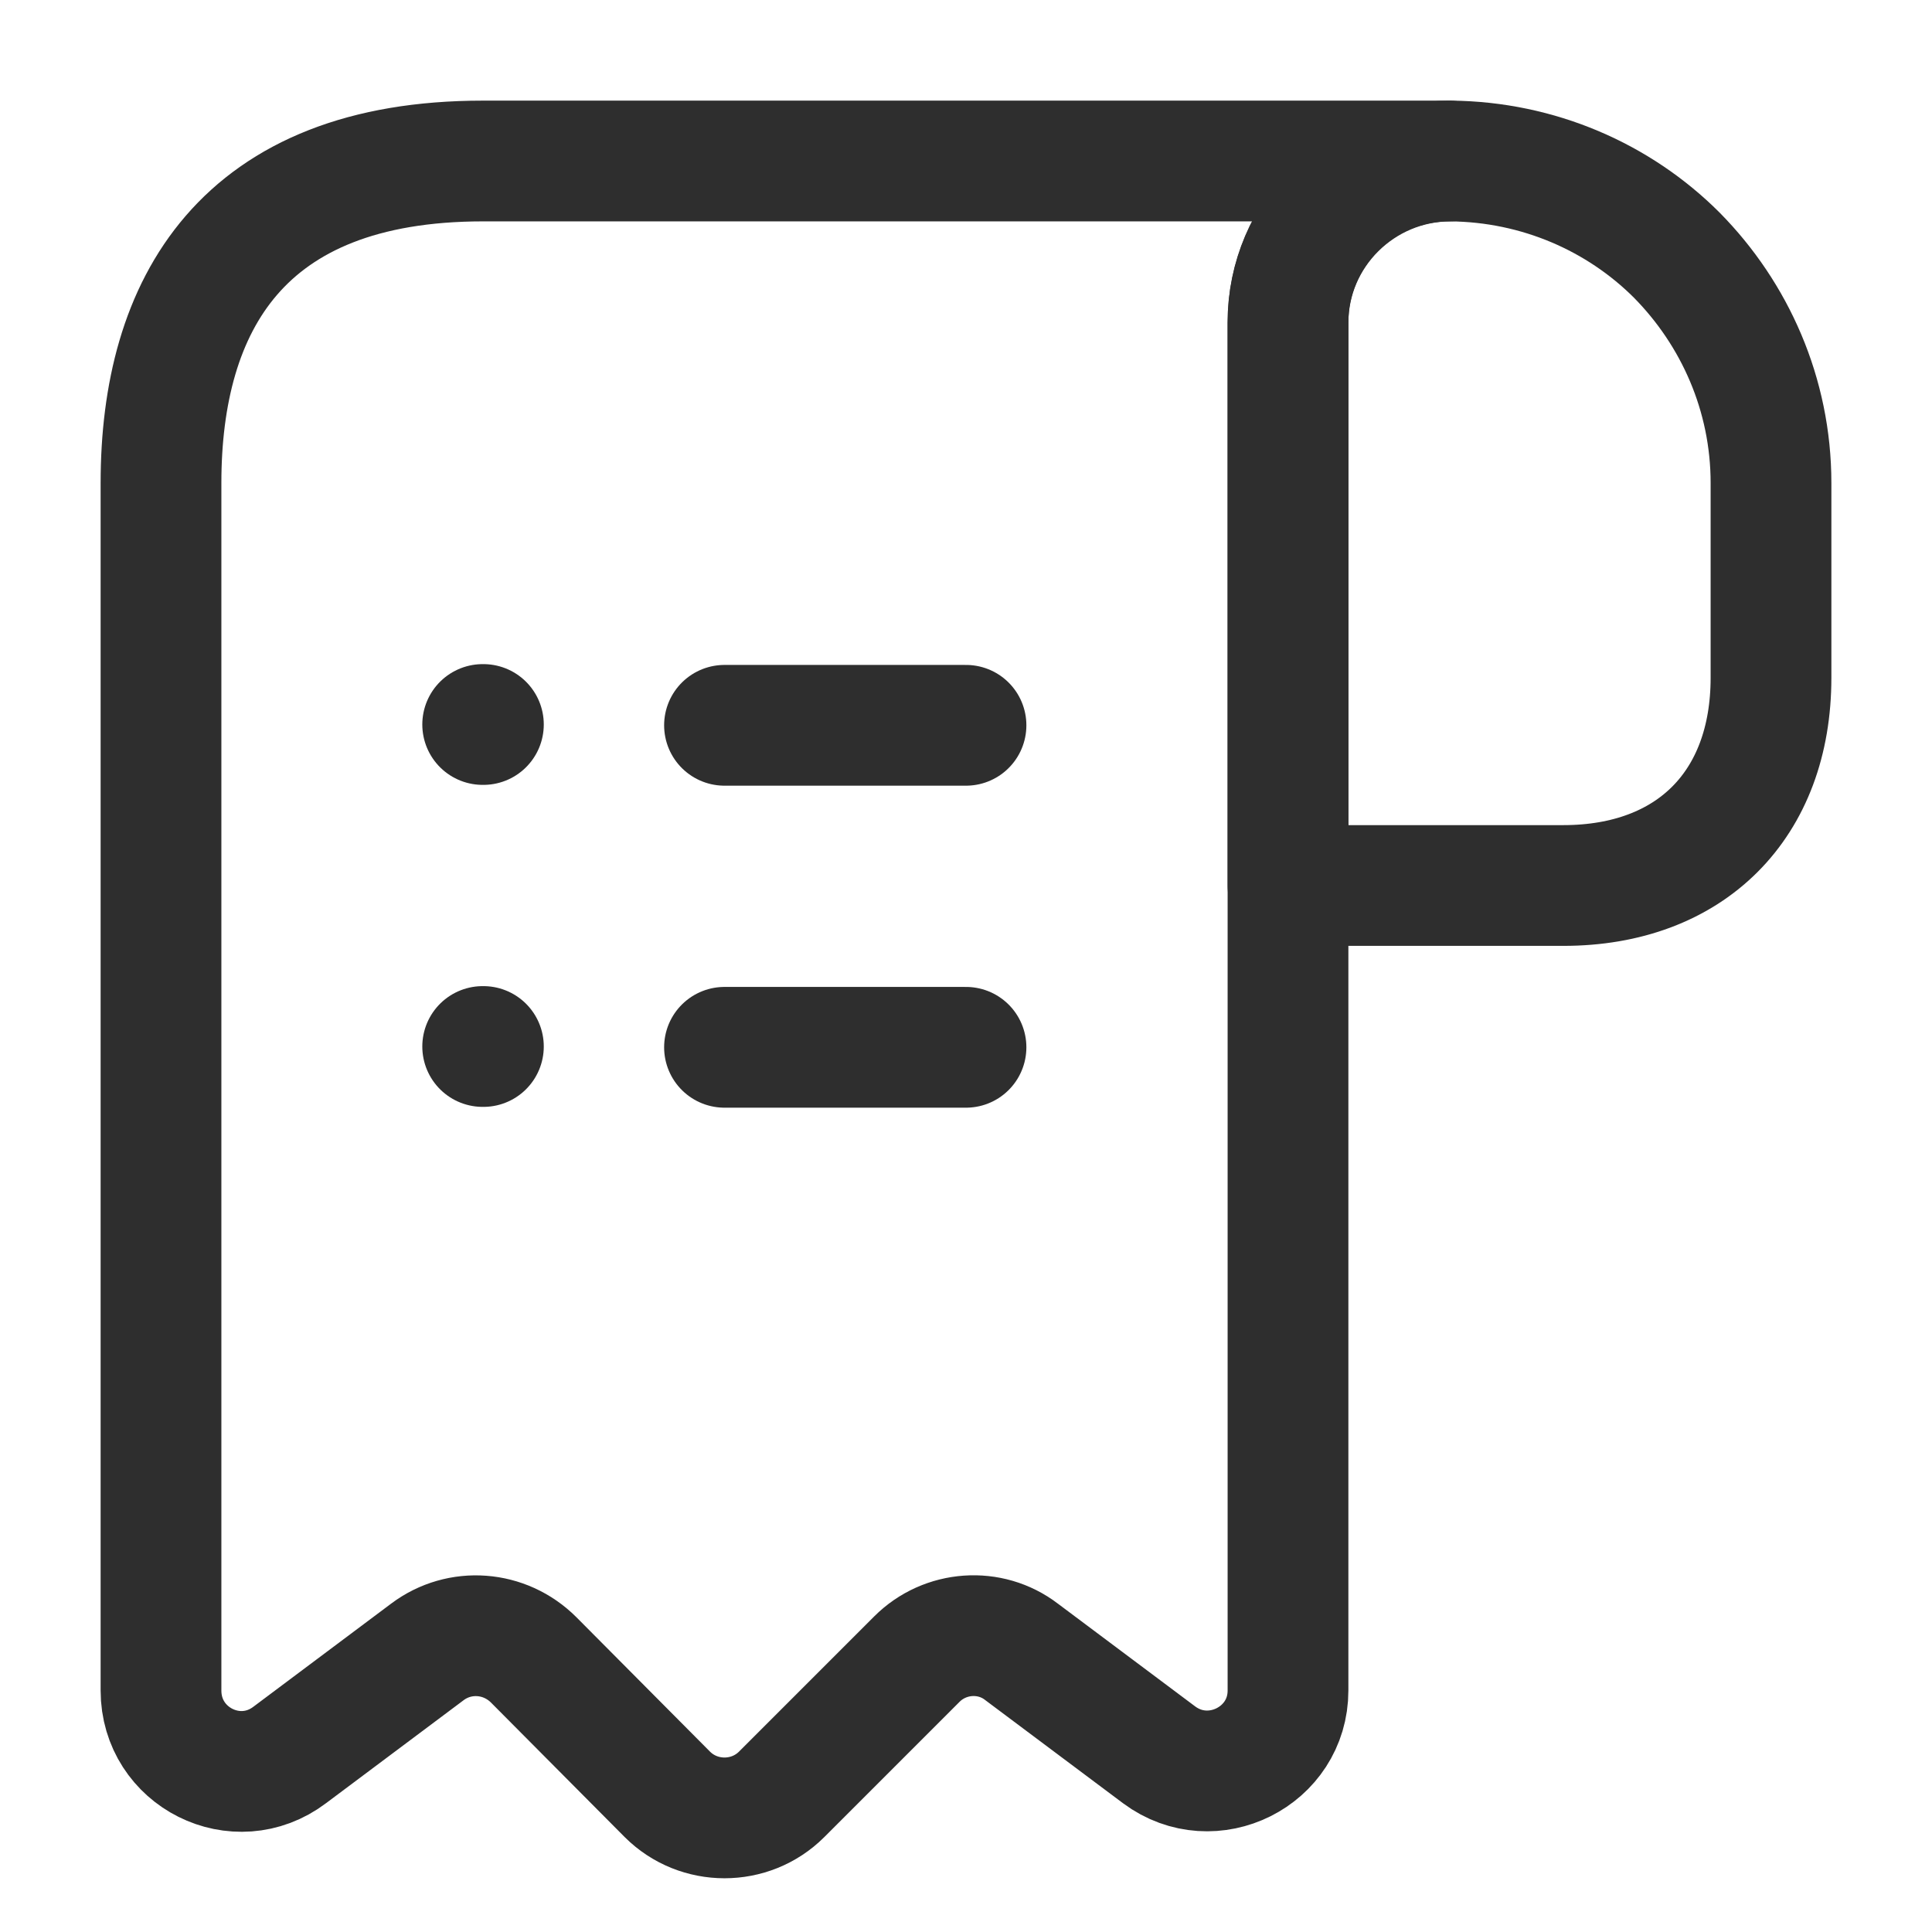
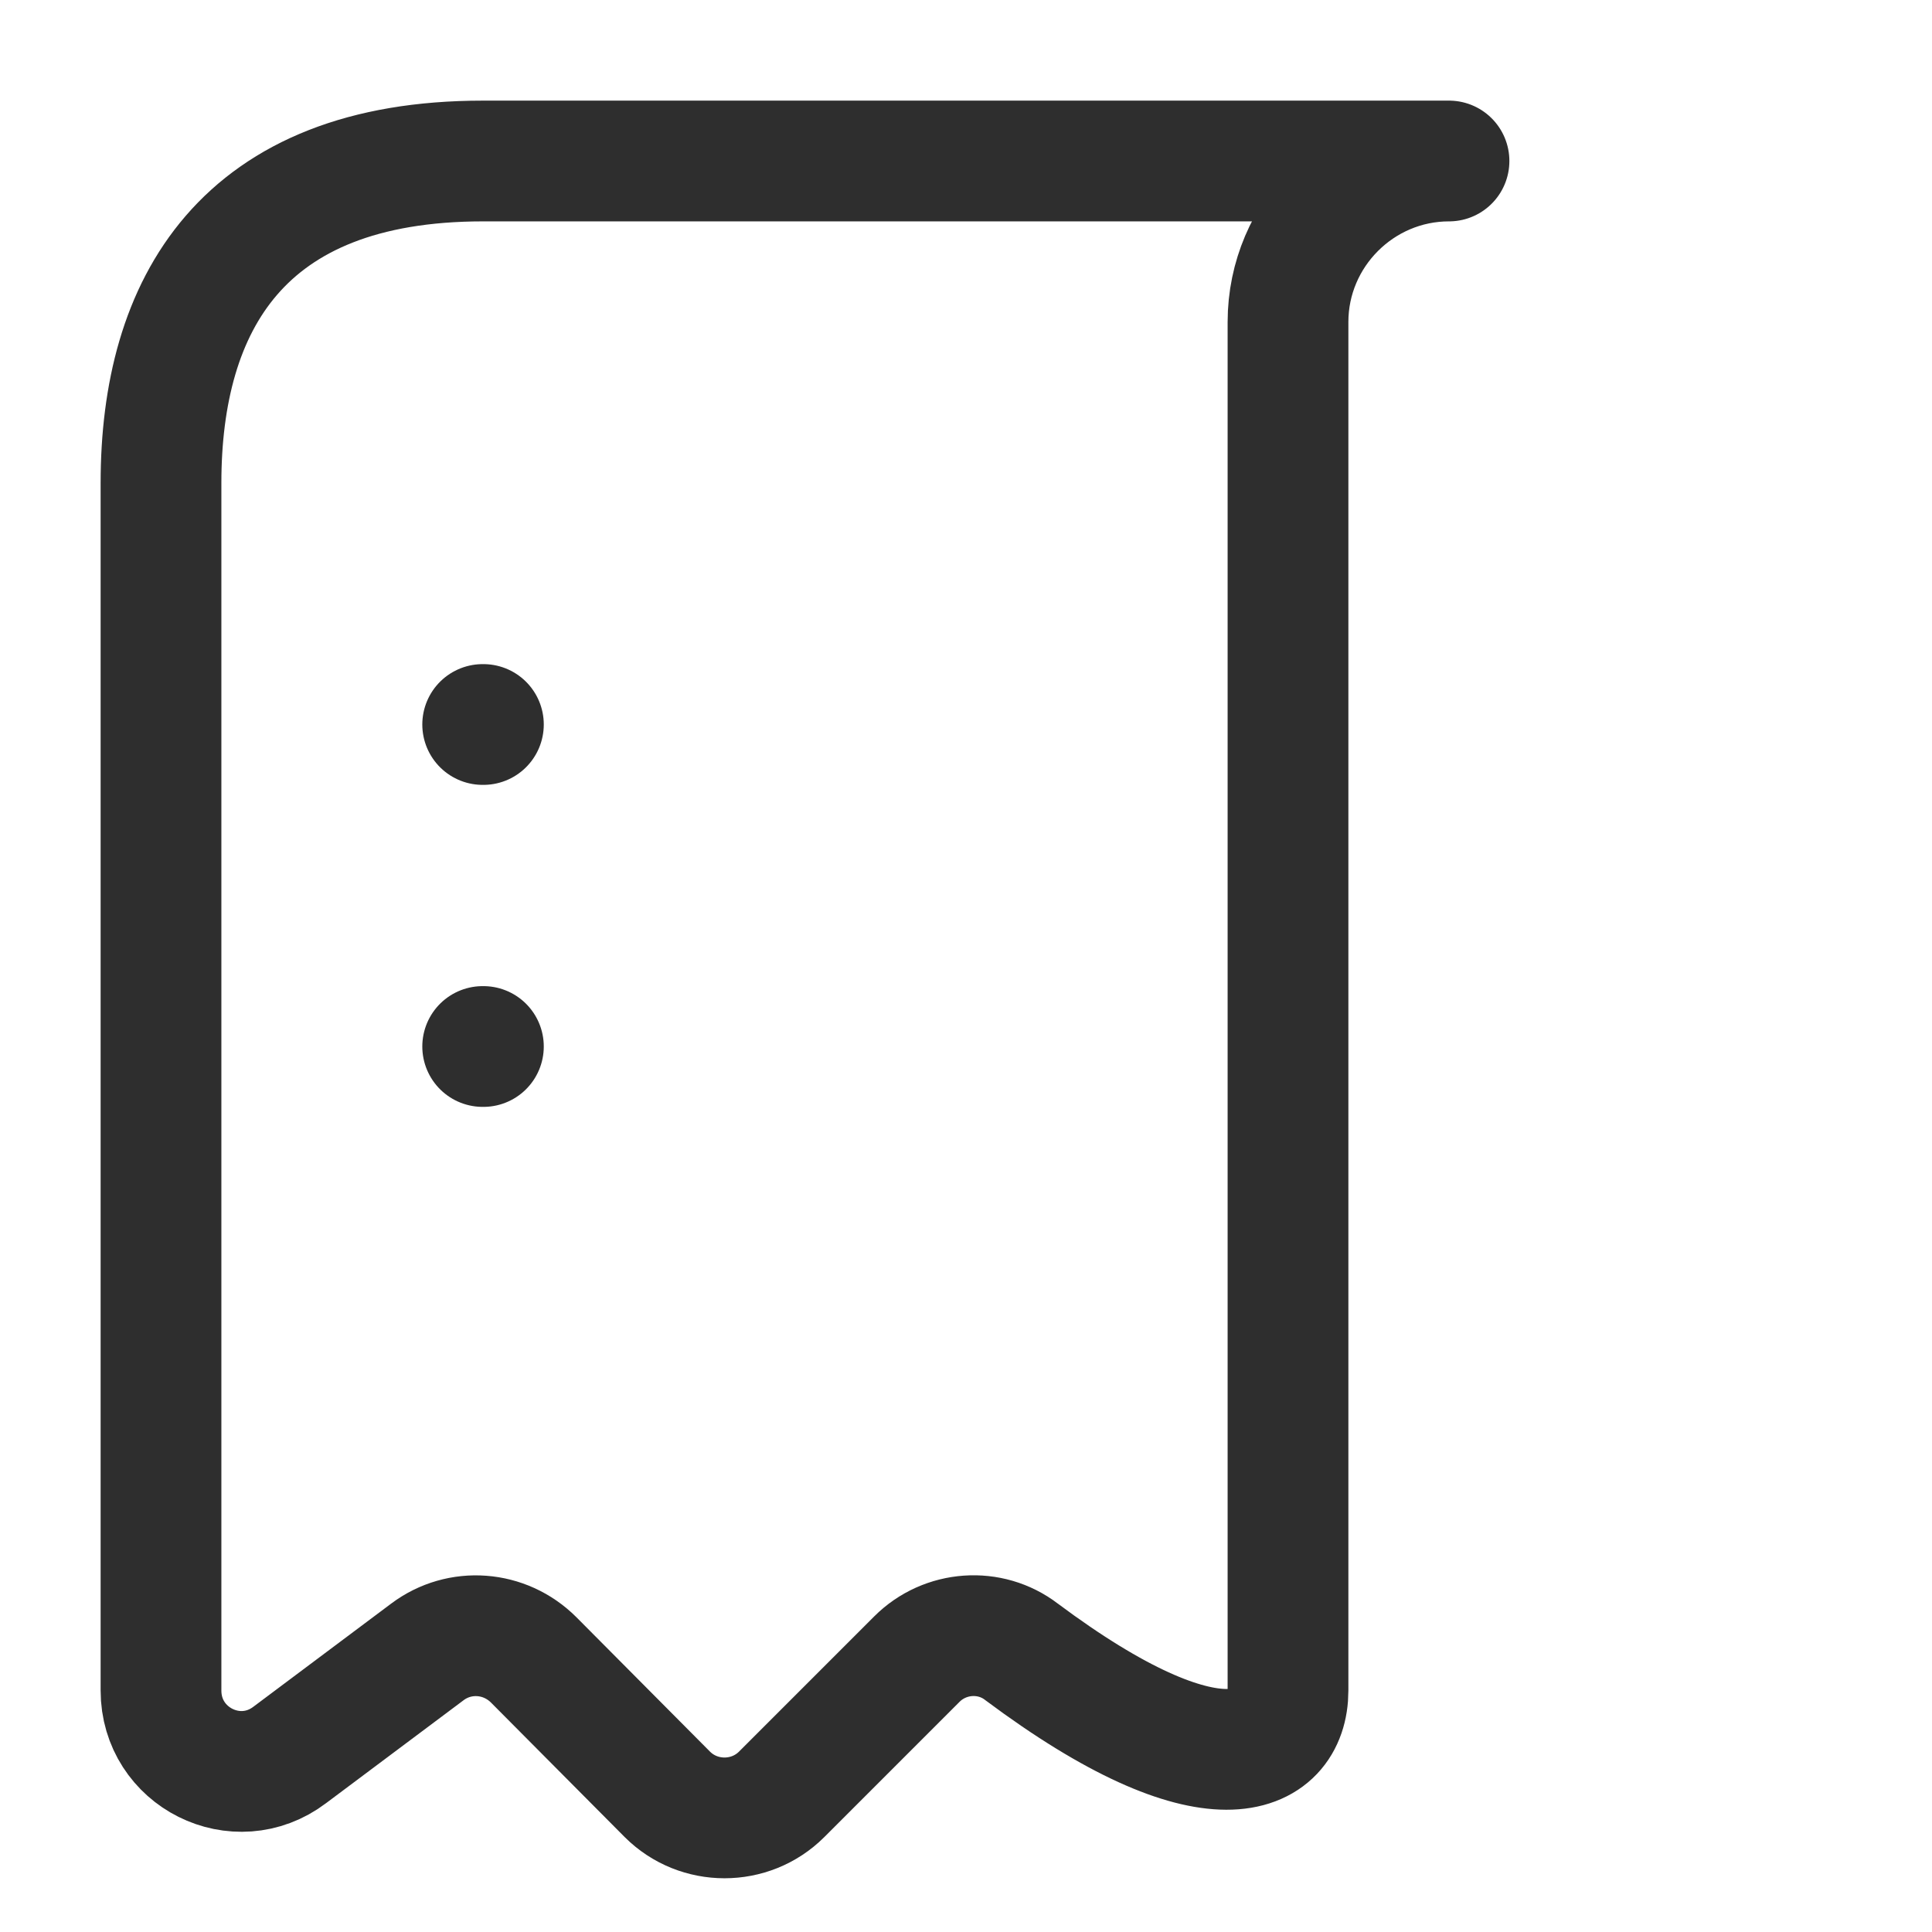
<svg xmlns="http://www.w3.org/2000/svg" width="24" height="24" viewBox="0 0 24 24" fill="none">
-   <path d="M22 6V8.42C22 10 21 11 19.42 11H16V4.01C16 2.9 16.91 2 18.02 2C19.11 2.01 20.11 2.45 20.83 3.17C21.55 3.9 22 4.9 22 6Z" stroke="#2E2E2E" stroke-width="1.5" stroke-miterlimit="10" stroke-linecap="round" stroke-linejoin="round" />
-   <path d="M2 7V21C2 21.83 2.94 22.3 3.6 21.8L5.31 20.52C5.71 20.22 6.27 20.26 6.63 20.62L8.29 22.29C8.68 22.68 9.32 22.68 9.71 22.29L11.39 20.61C11.74 20.26 12.3 20.22 12.69 20.52L14.4 21.8C15.06 22.29 16 21.82 16 21V4C16 2.9 16.9 2 18 2H7H6C3 2 2 3.79 2 6V7Z" stroke="#2E2E2E" stroke-width="1.5" stroke-miterlimit="10" stroke-linecap="round" stroke-linejoin="round" />
-   <path d="M9 13.01H12" stroke="#2E2E2E" stroke-width="1.5" stroke-linecap="round" stroke-linejoin="round" />
-   <path d="M9 9.01H12" stroke="#2E2E2E" stroke-width="1.5" stroke-linecap="round" stroke-linejoin="round" />
+   <path d="M2 7V21C2 21.83 2.94 22.3 3.6 21.8L5.31 20.52C5.71 20.22 6.27 20.26 6.63 20.62L8.29 22.29C8.68 22.68 9.32 22.68 9.71 22.29L11.39 20.61C11.74 20.26 12.3 20.22 12.69 20.52C15.06 22.29 16 21.82 16 21V4C16 2.9 16.9 2 18 2H7H6C3 2 2 3.79 2 6V7Z" stroke="#2E2E2E" stroke-width="1.5" stroke-miterlimit="10" stroke-linecap="round" stroke-linejoin="round" />
  <path d="M5.996 13H6.005" stroke="#2E2E2E" stroke-width="1.5" stroke-linecap="round" stroke-linejoin="round" />
  <path d="M5.996 9H6.005" stroke="#2E2E2E" stroke-width="1.5" stroke-linecap="round" stroke-linejoin="round" />
</svg>